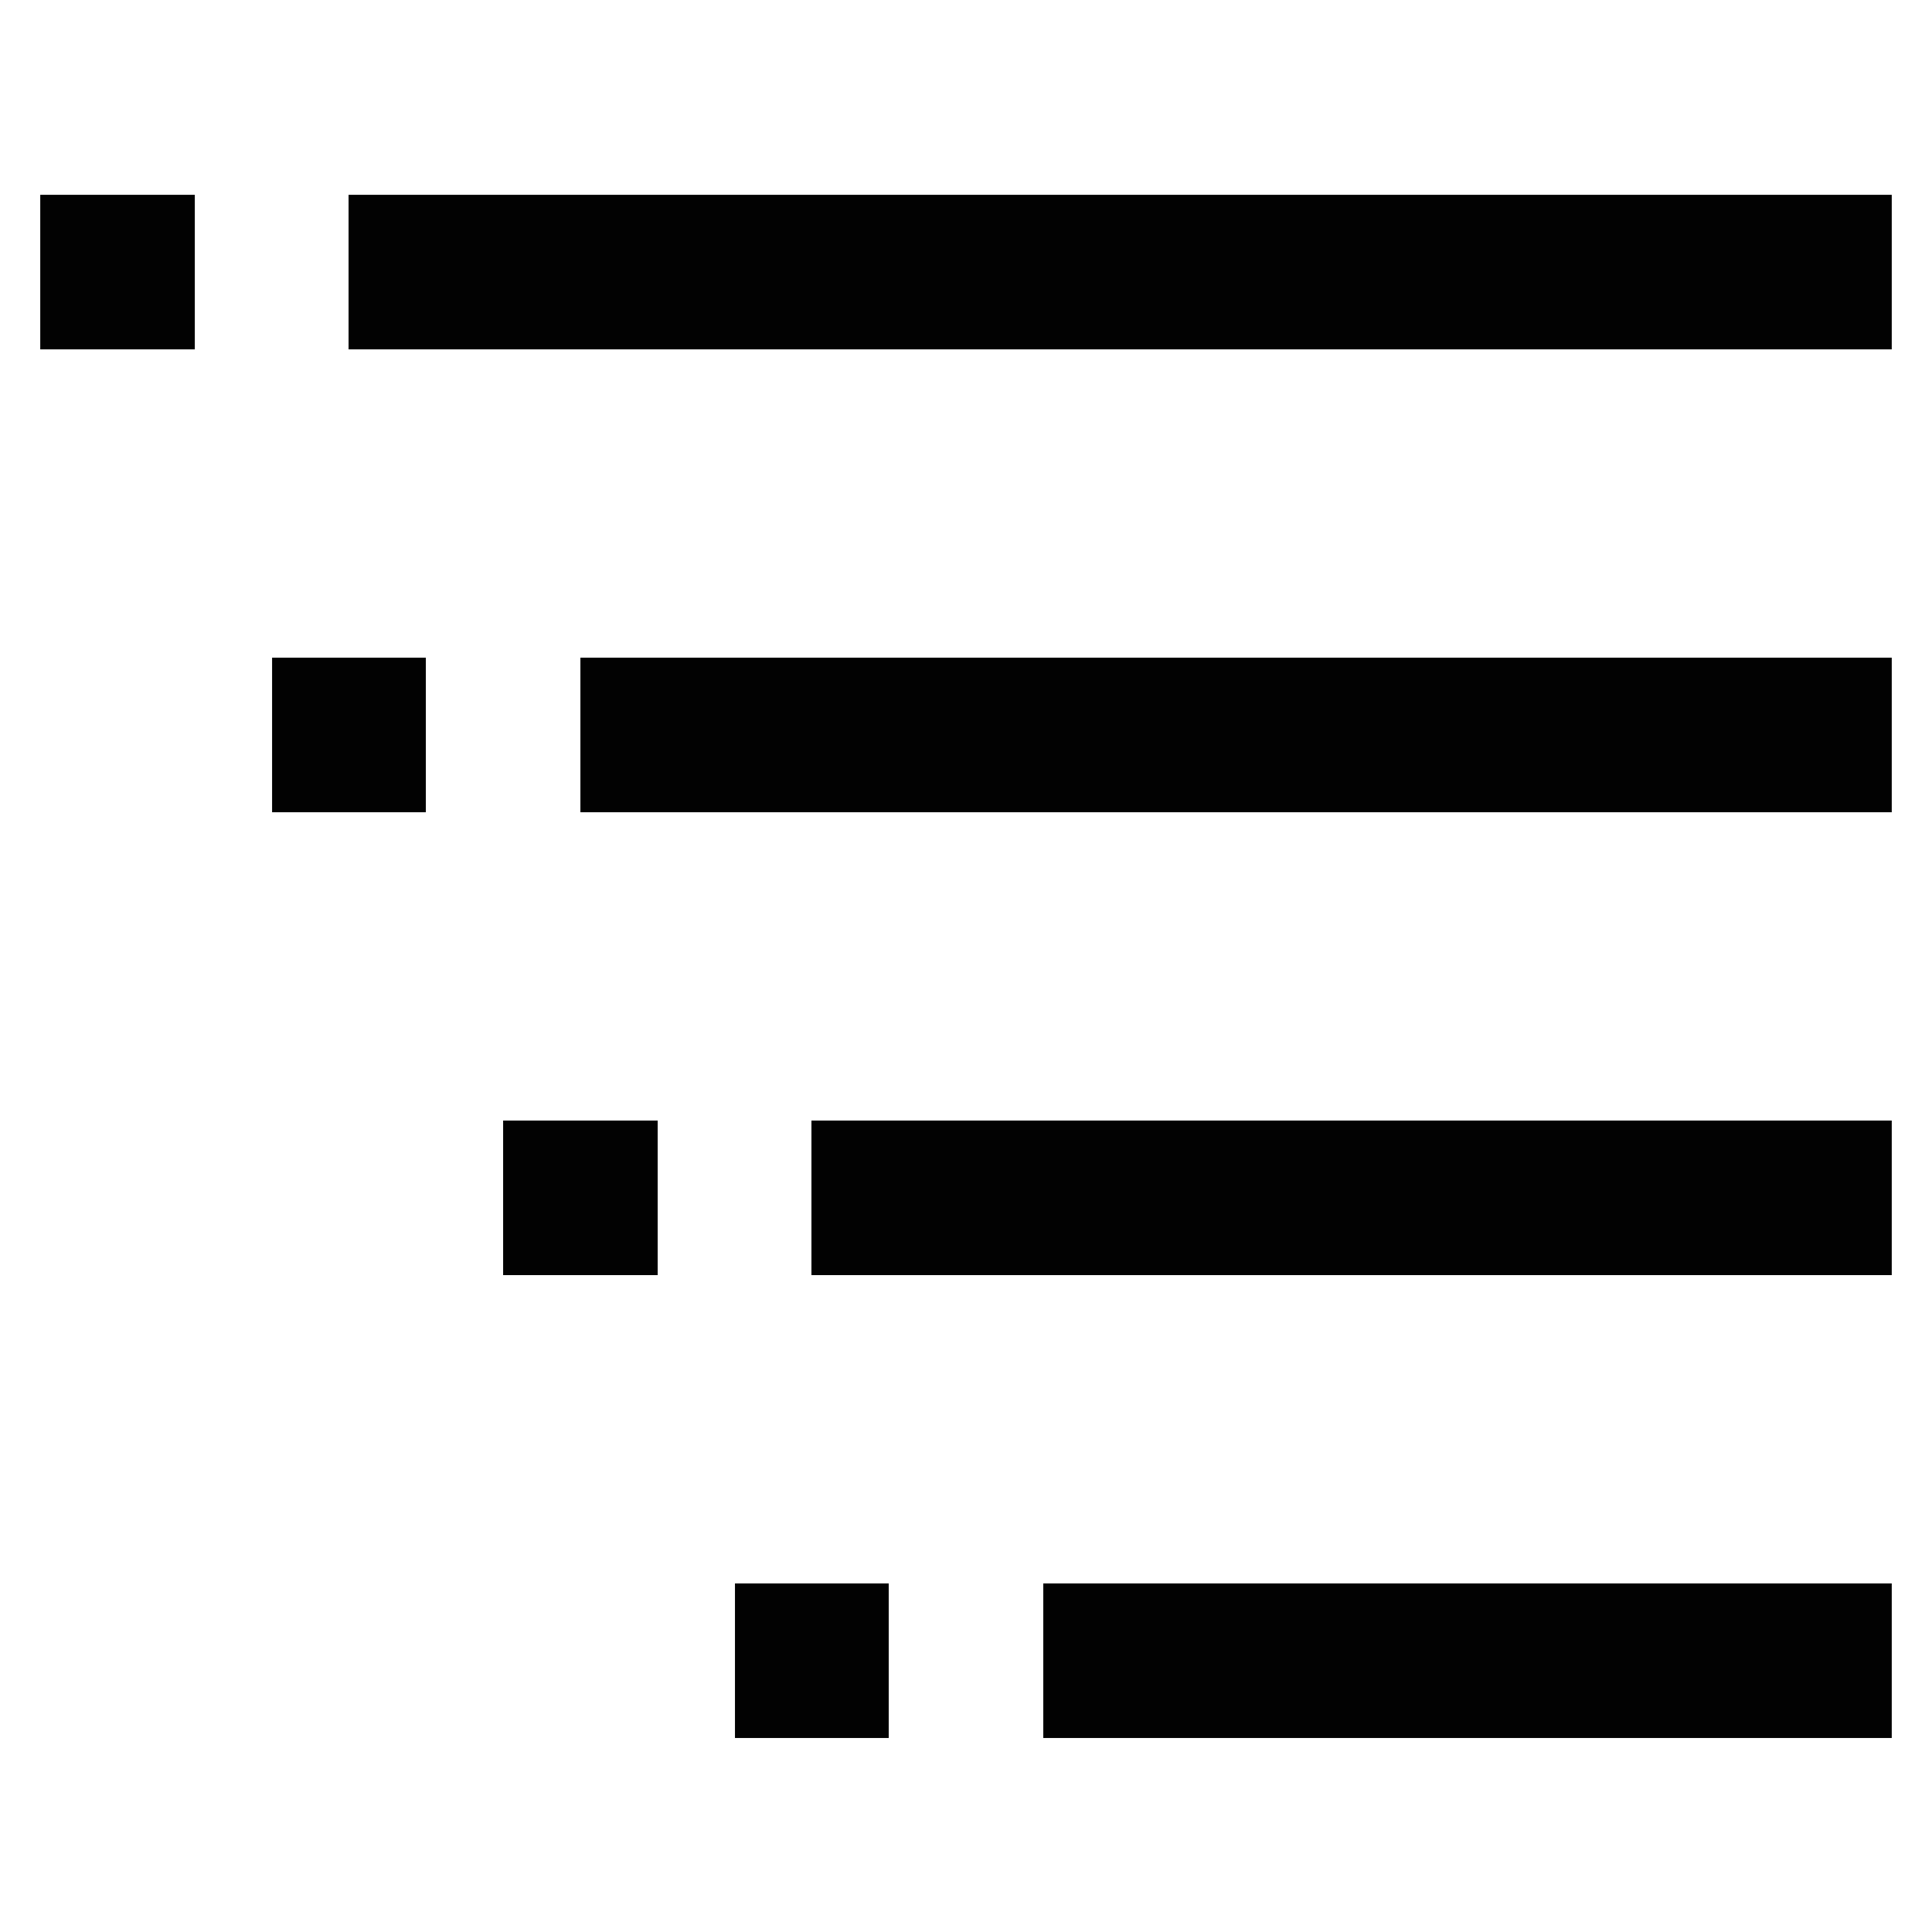
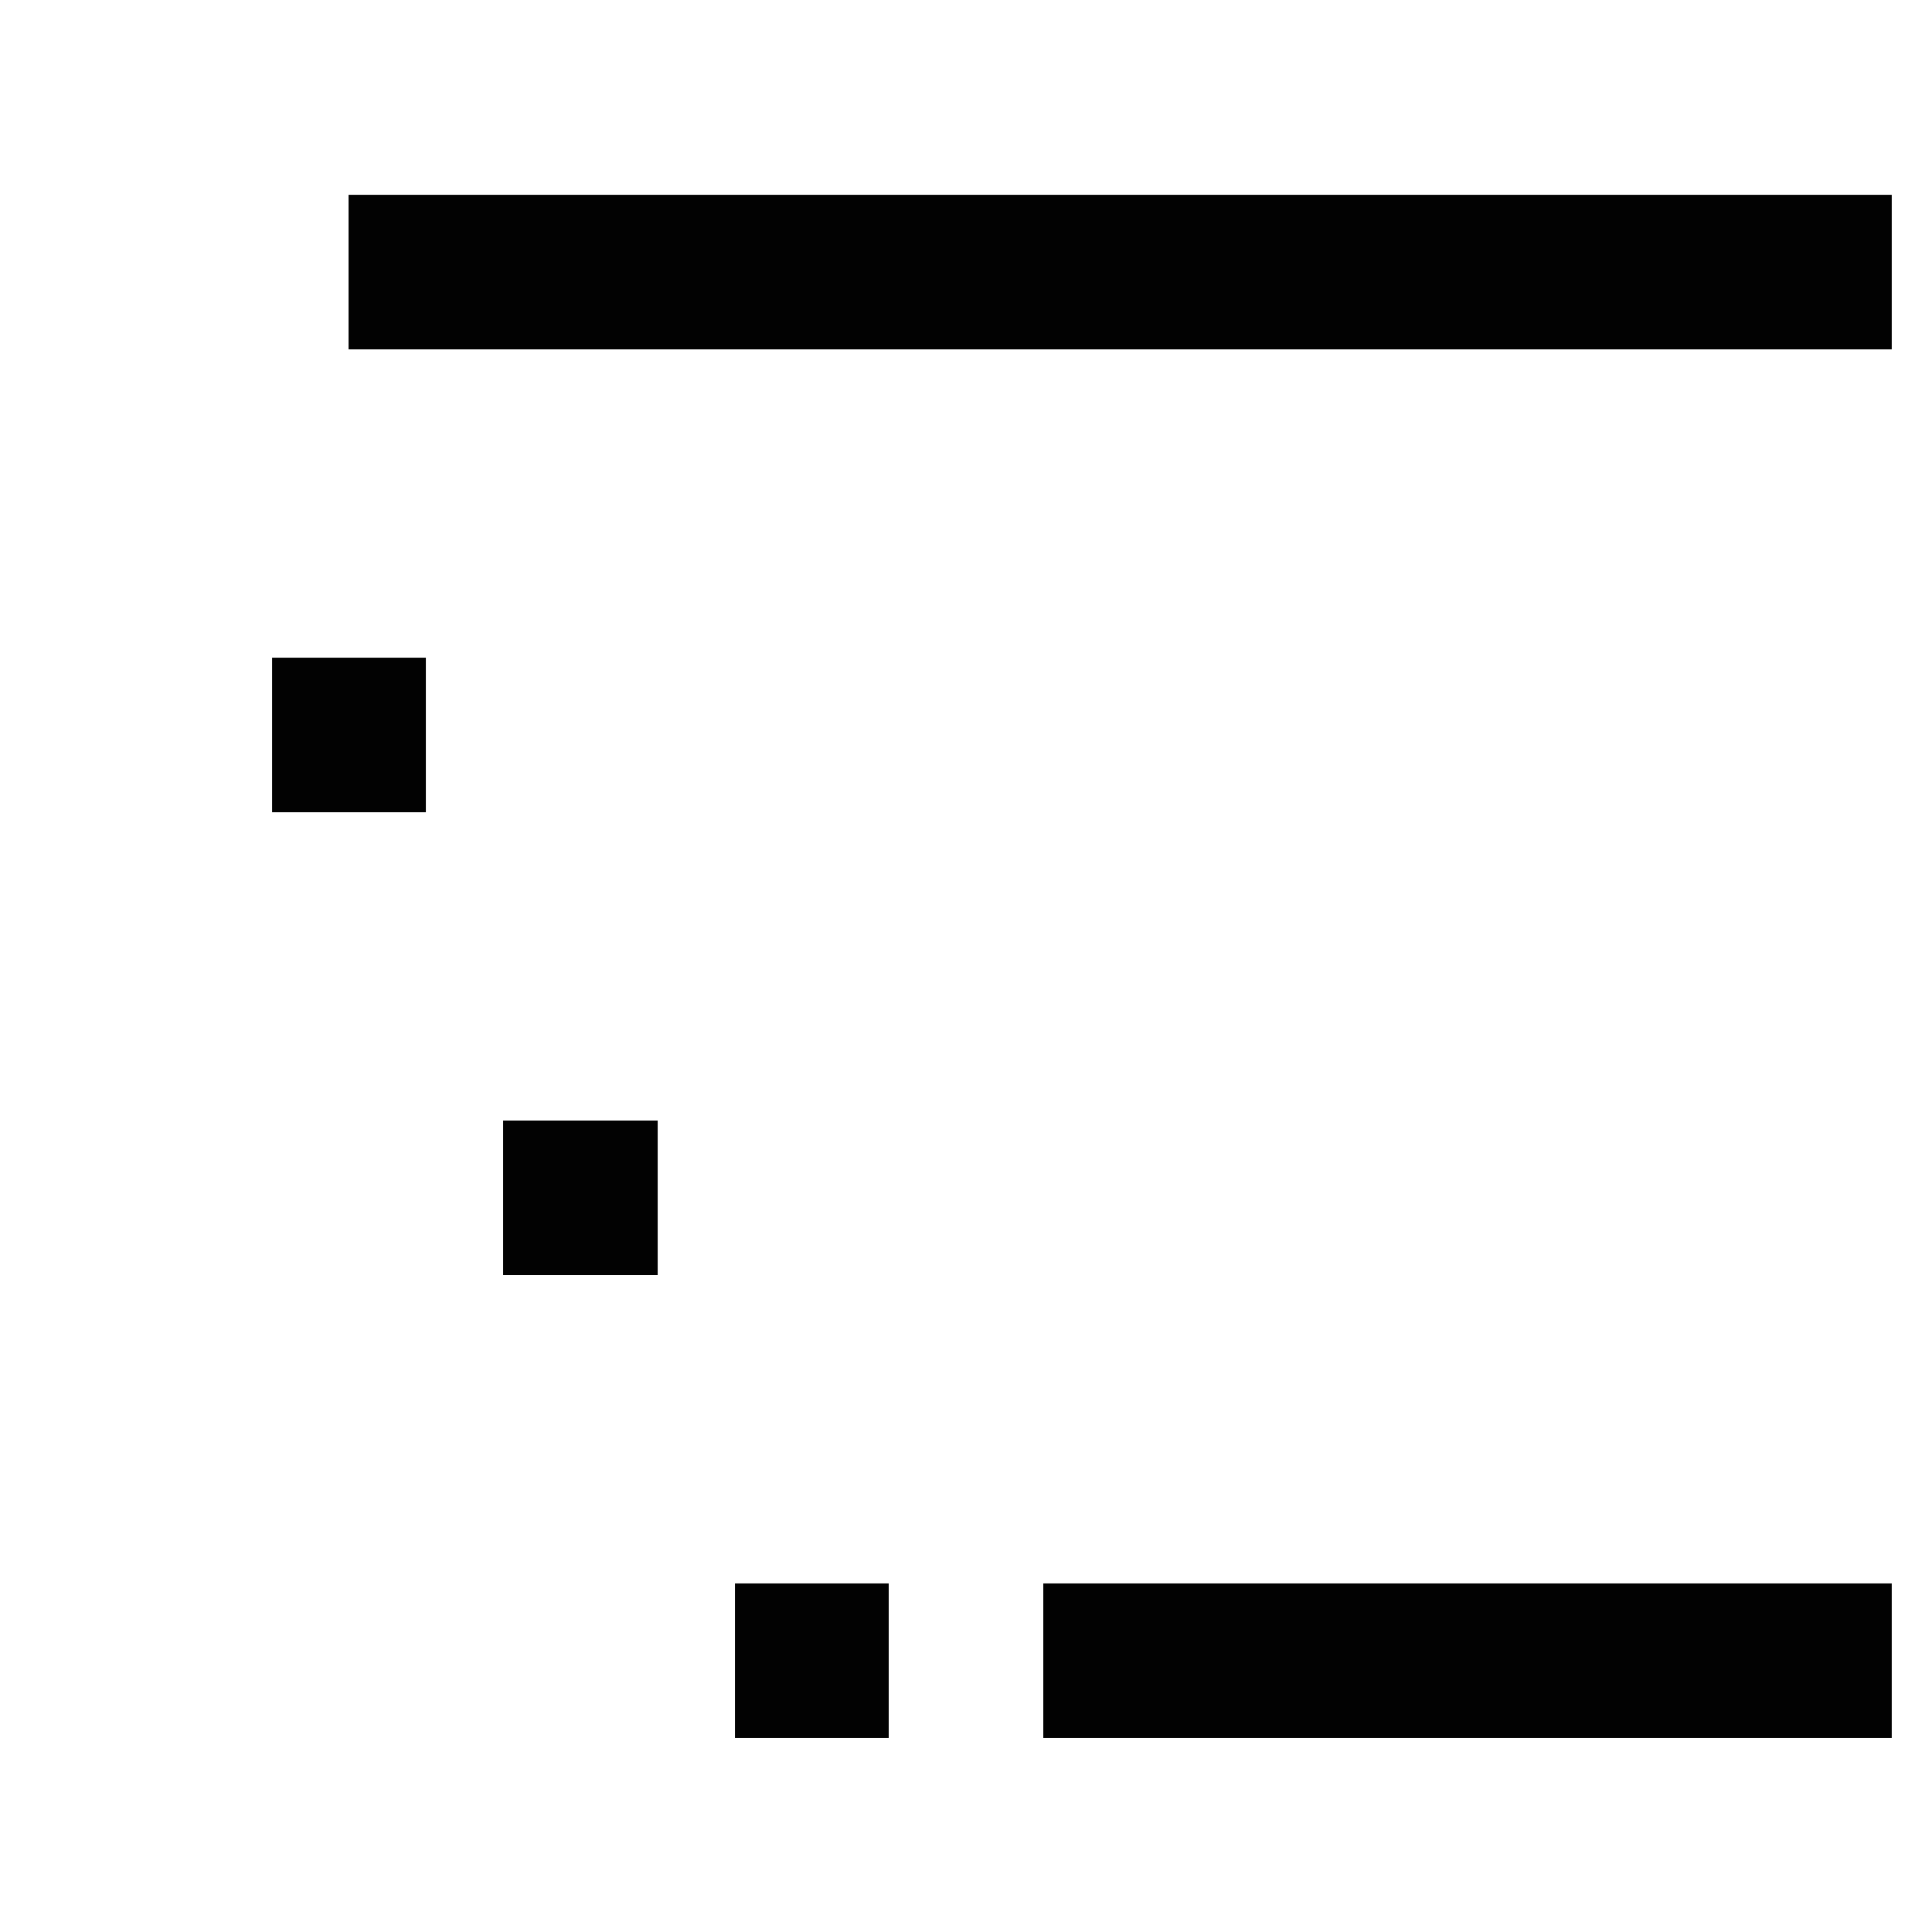
<svg xmlns="http://www.w3.org/2000/svg" width="800px" height="800px" viewBox="0 0 24 24" id="Layer_1" data-name="Layer 1">
  <defs>
    <style>.cls-1{fill:none;stroke:#020202;stroke-miterlimit:10;stroke-width:1.92px;}</style>
  </defs>
  <line class="cls-1" x1="4.33" y1="3.38" x2="23.5" y2="3.38" />
-   <line class="cls-1" x1="7.21" y1="9.13" x2="23.5" y2="9.13" />
-   <line class="cls-1" x1="10.08" y1="14.88" x2="23.5" y2="14.88" />
  <line class="cls-1" x1="12.96" y1="20.63" x2="23.5" y2="20.63" />
-   <line class="cls-1" x1="0.5" y1="3.38" x2="2.42" y2="3.38" />
  <line class="cls-1" x1="3.38" y1="9.13" x2="5.29" y2="9.13" />
  <line class="cls-1" x1="6.25" y1="14.88" x2="8.17" y2="14.88" />
  <line class="cls-1" x1="9.13" y1="20.63" x2="11.04" y2="20.63" />
</svg>